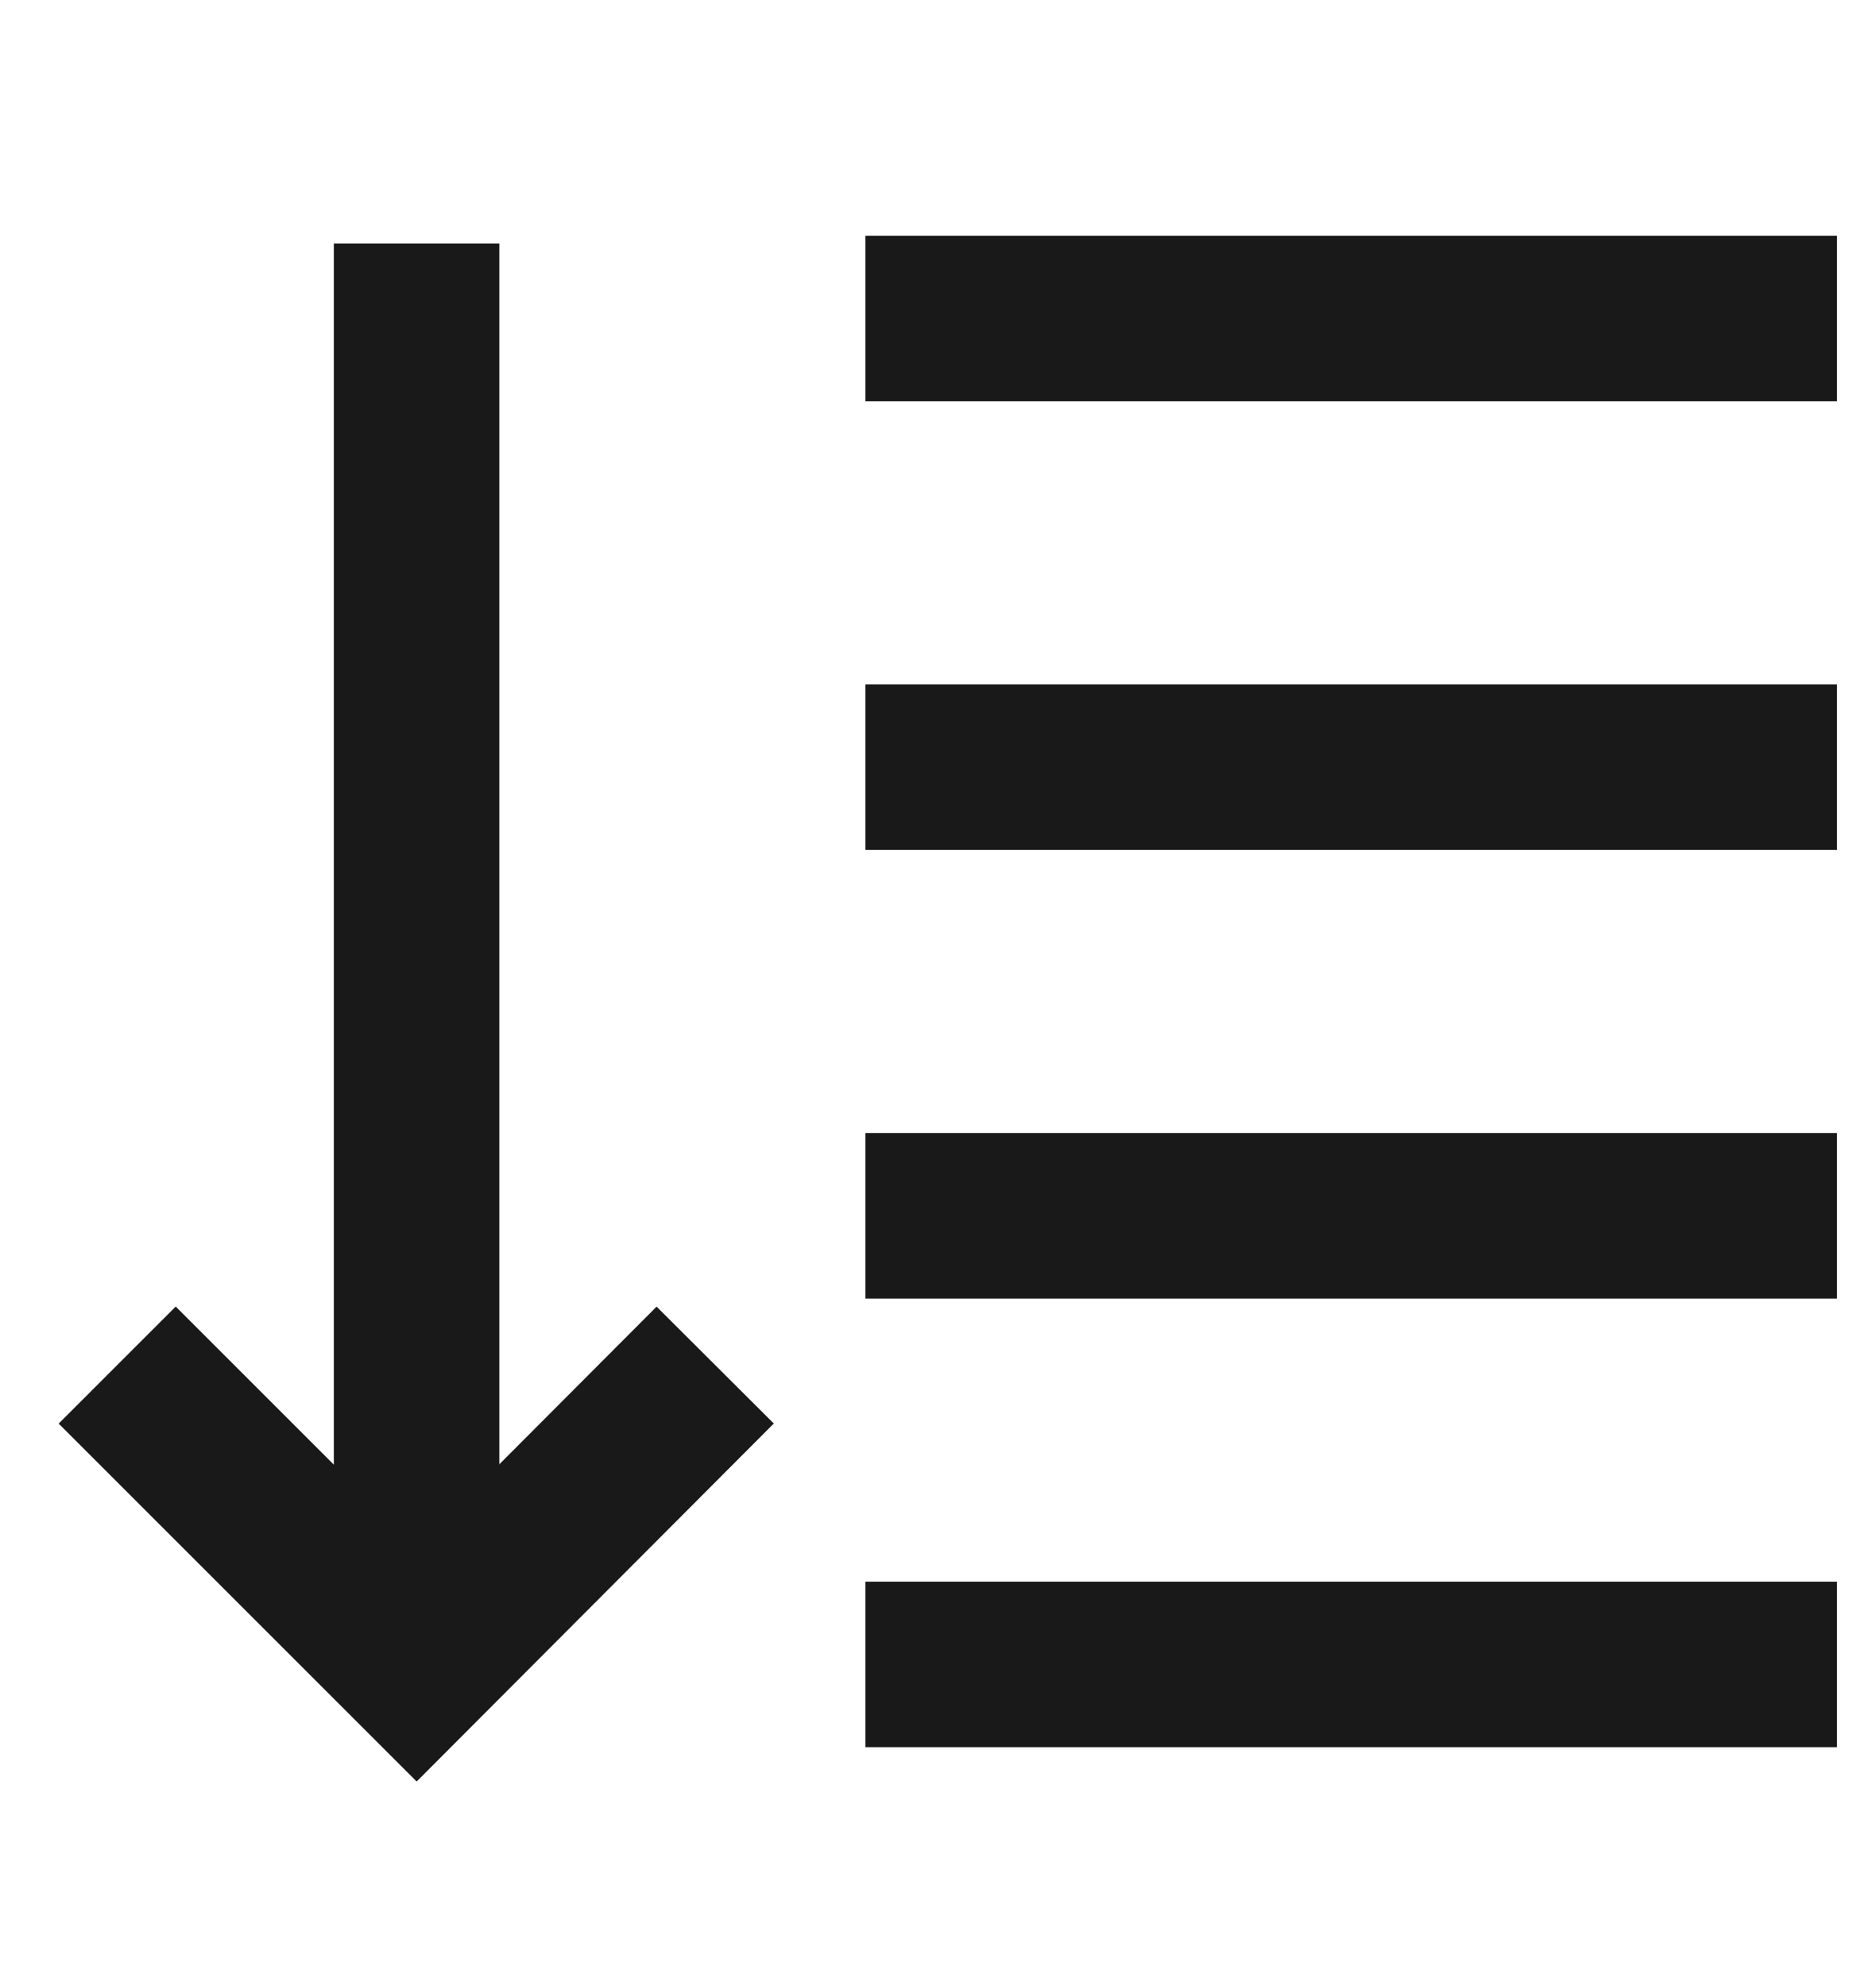
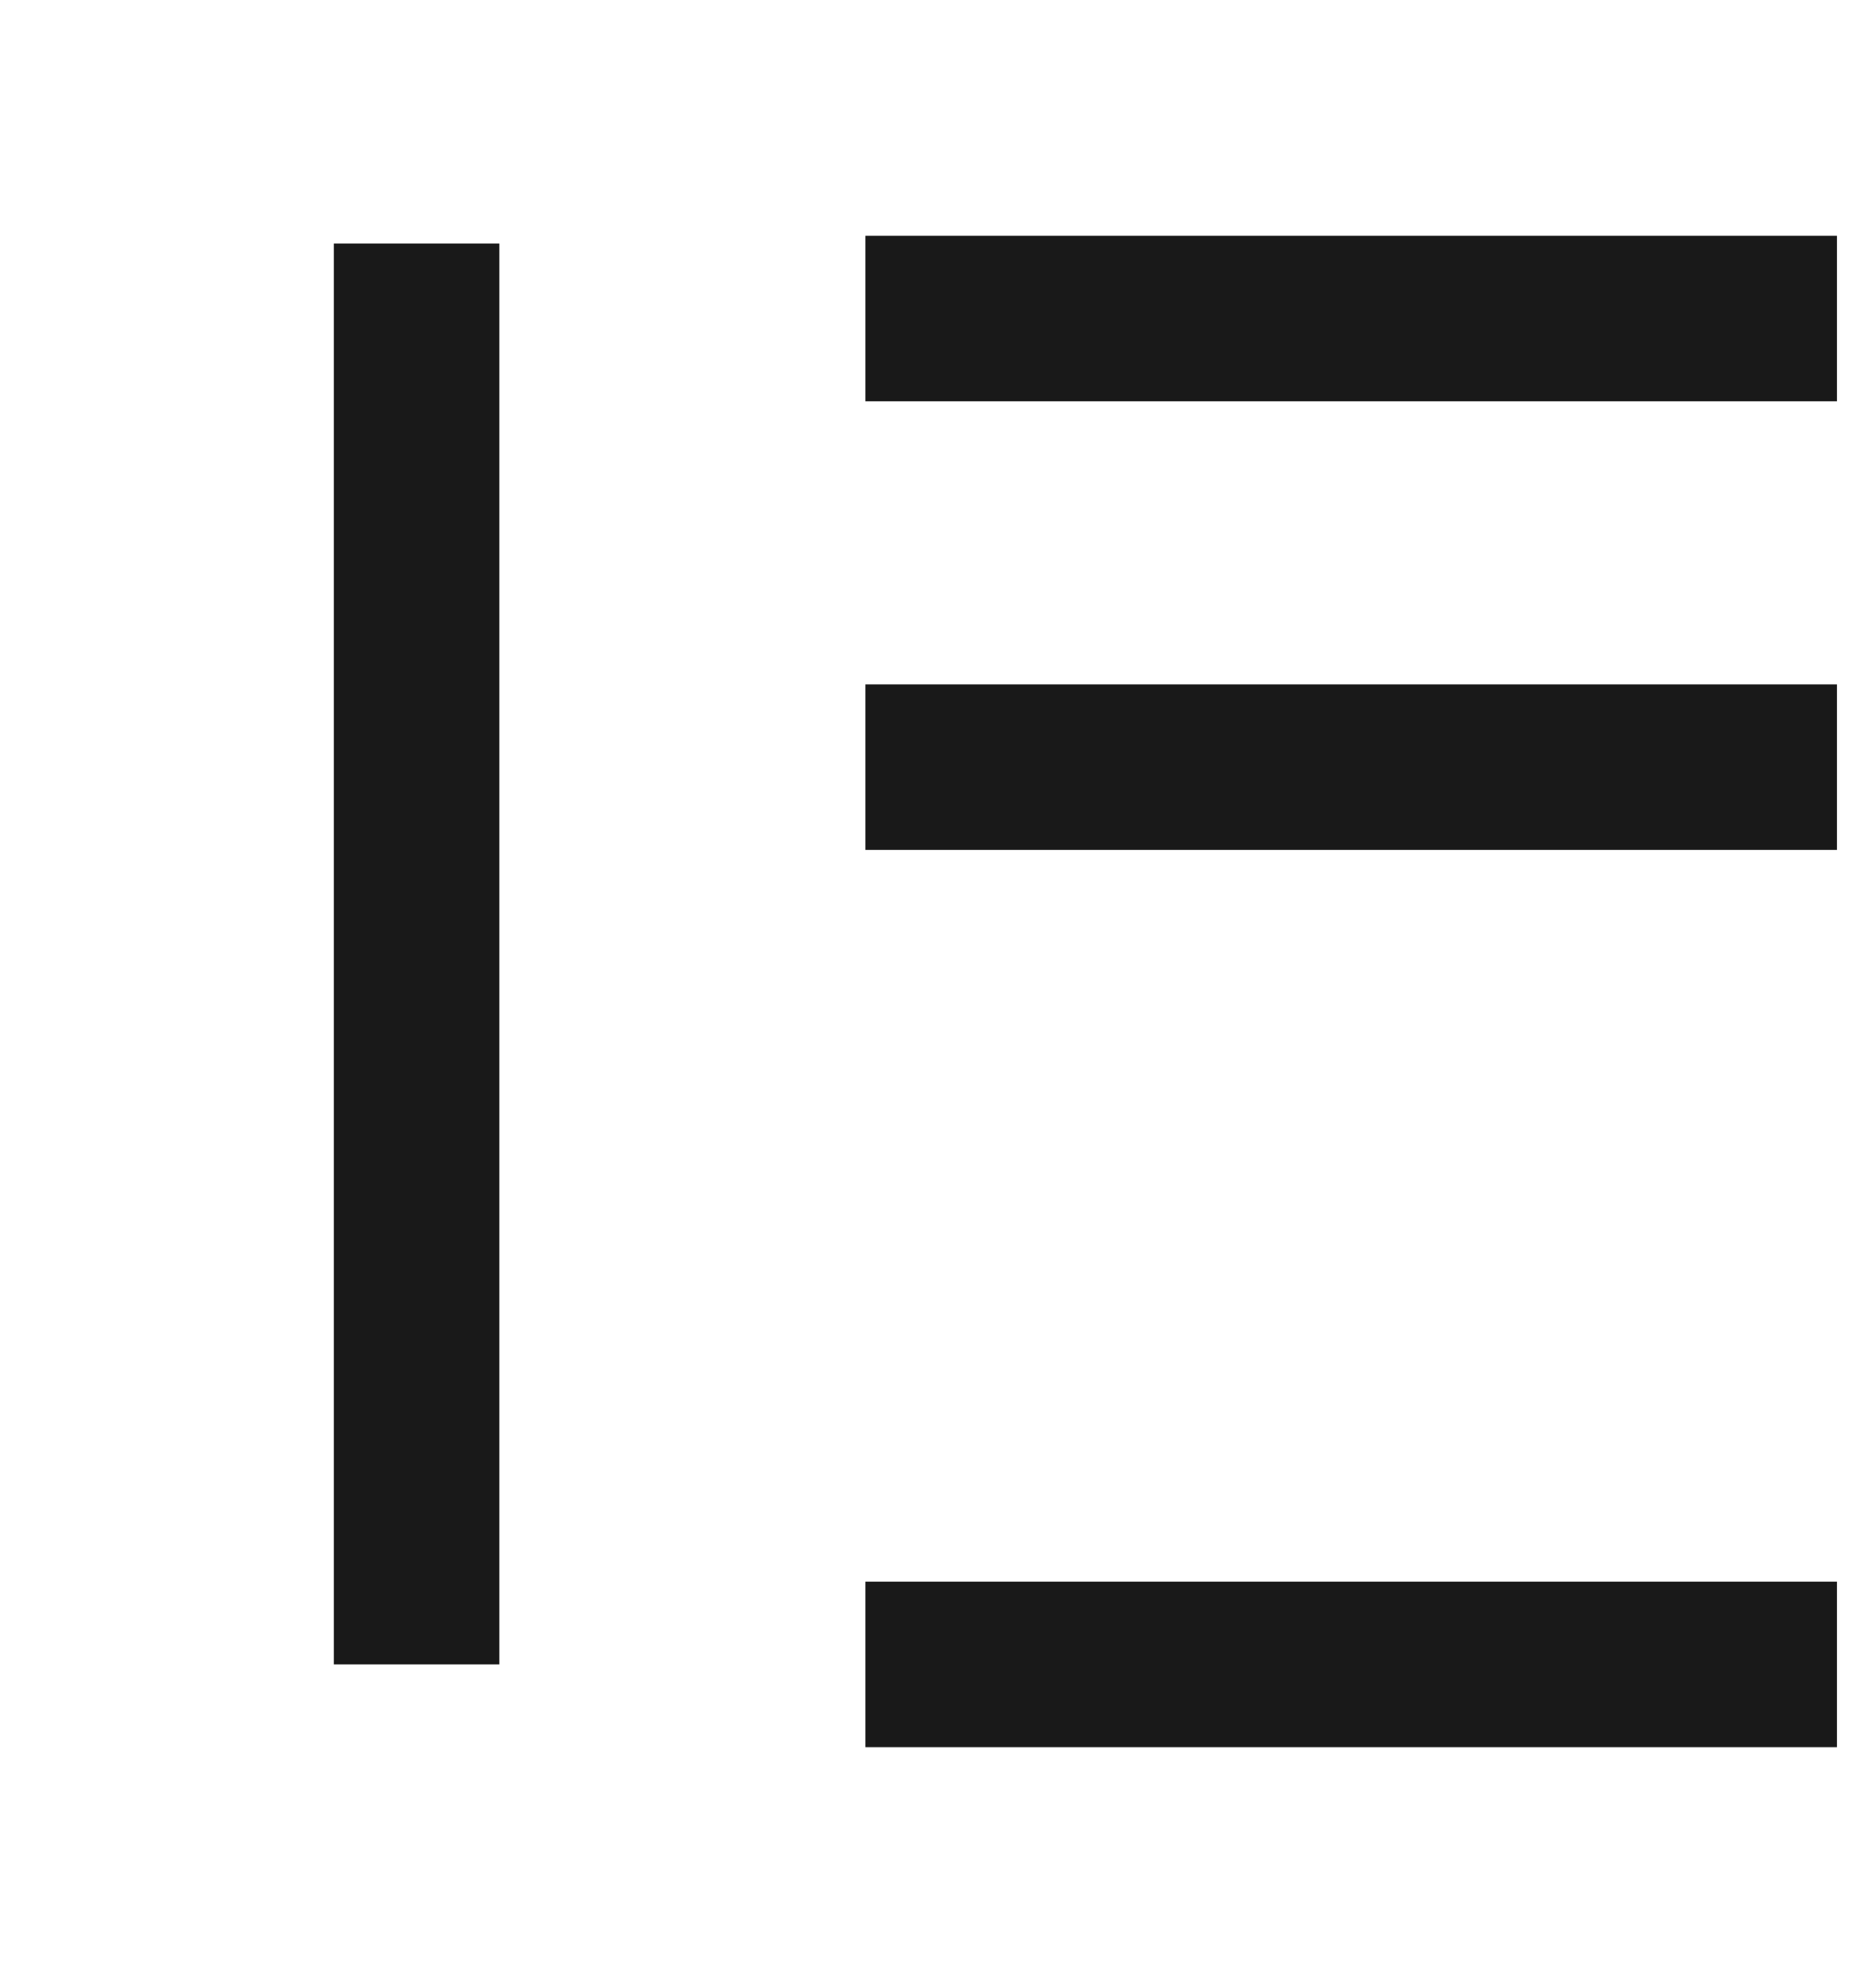
<svg xmlns="http://www.w3.org/2000/svg" width="17" height="18" viewBox="0 0 17 18" fill="none">
  <path d="M7.842 2.887H16.646" stroke="#191919" stroke-width="1.5" stroke-miterlimit="10" />
  <path d="M7.842 6.953H16.646" stroke="#191919" stroke-width="1.5" stroke-miterlimit="10" />
-   <path d="M7.842 11.019H16.646" stroke="#191919" stroke-width="1.5" stroke-miterlimit="10" />
  <path d="M7.842 15.085H16.646" stroke="#191919" stroke-width="1.5" stroke-miterlimit="10" />
-   <path d="M6.481 12.372L3.775 15.085L1.062 12.372" stroke="#191919" stroke-width="1.5" stroke-miterlimit="10" />
  <path d="M3.775 2.207V15.085" stroke="#191919" stroke-width="1.5" stroke-miterlimit="10" />
</svg>